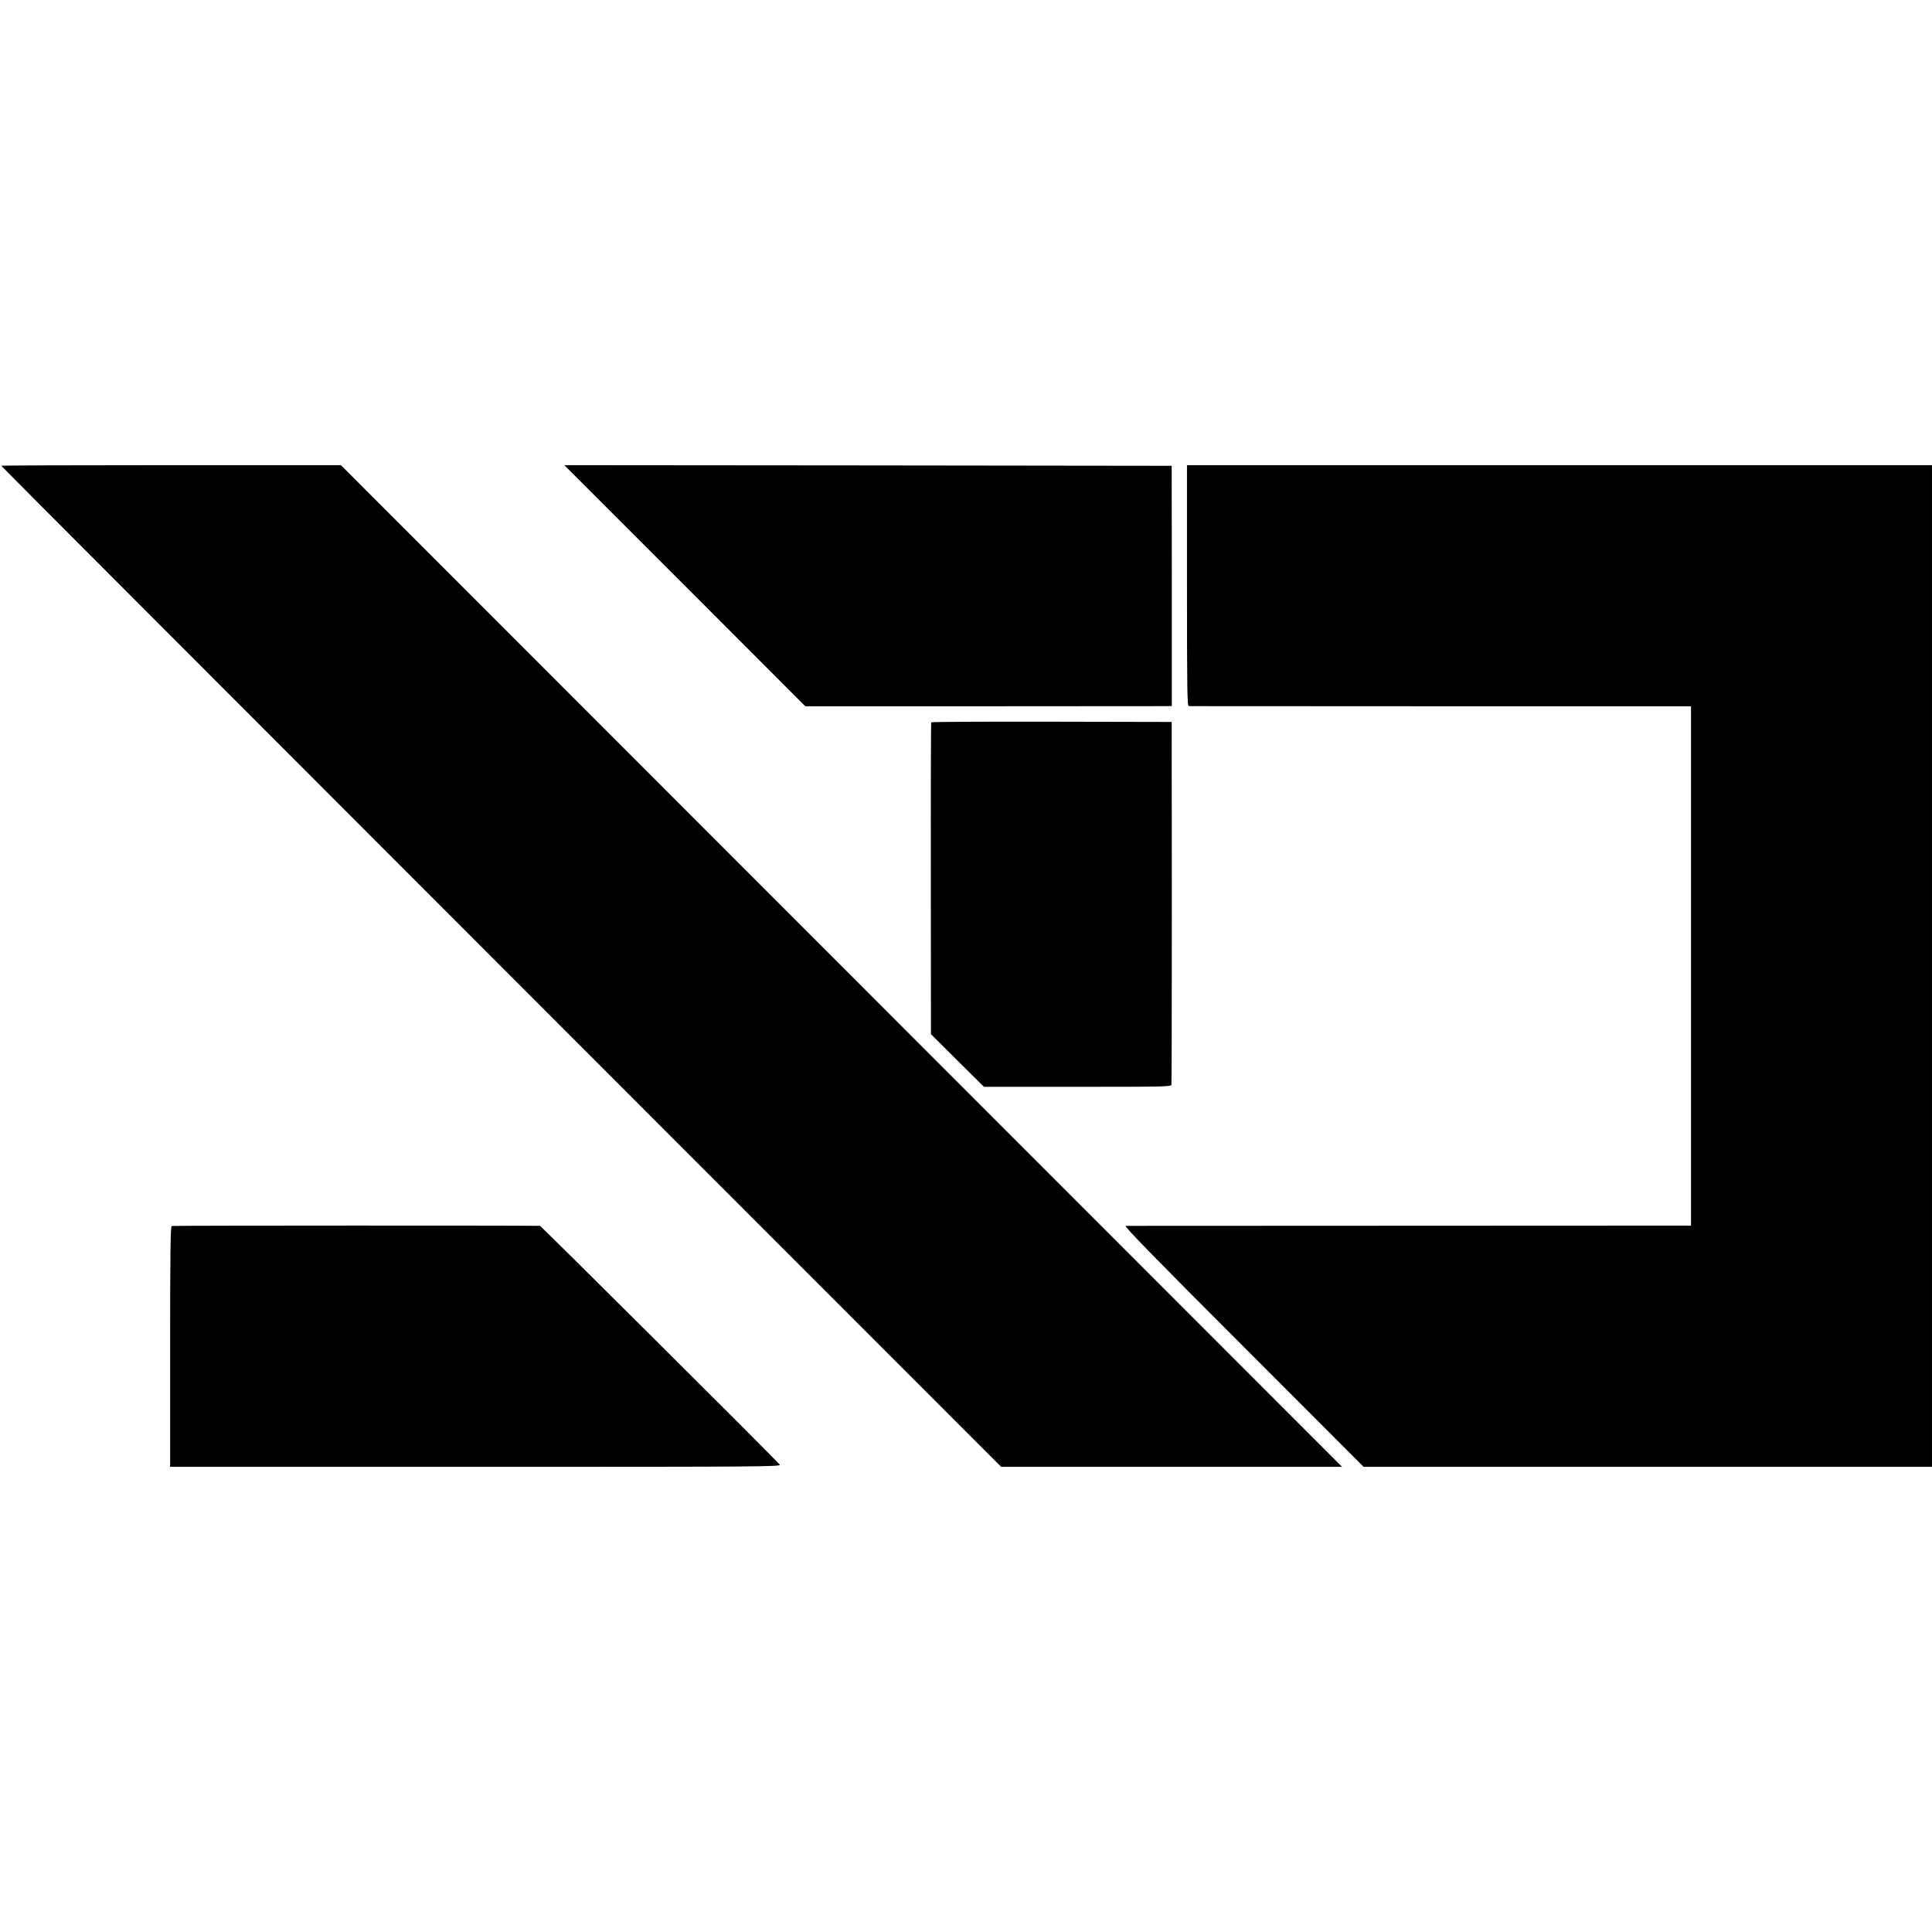
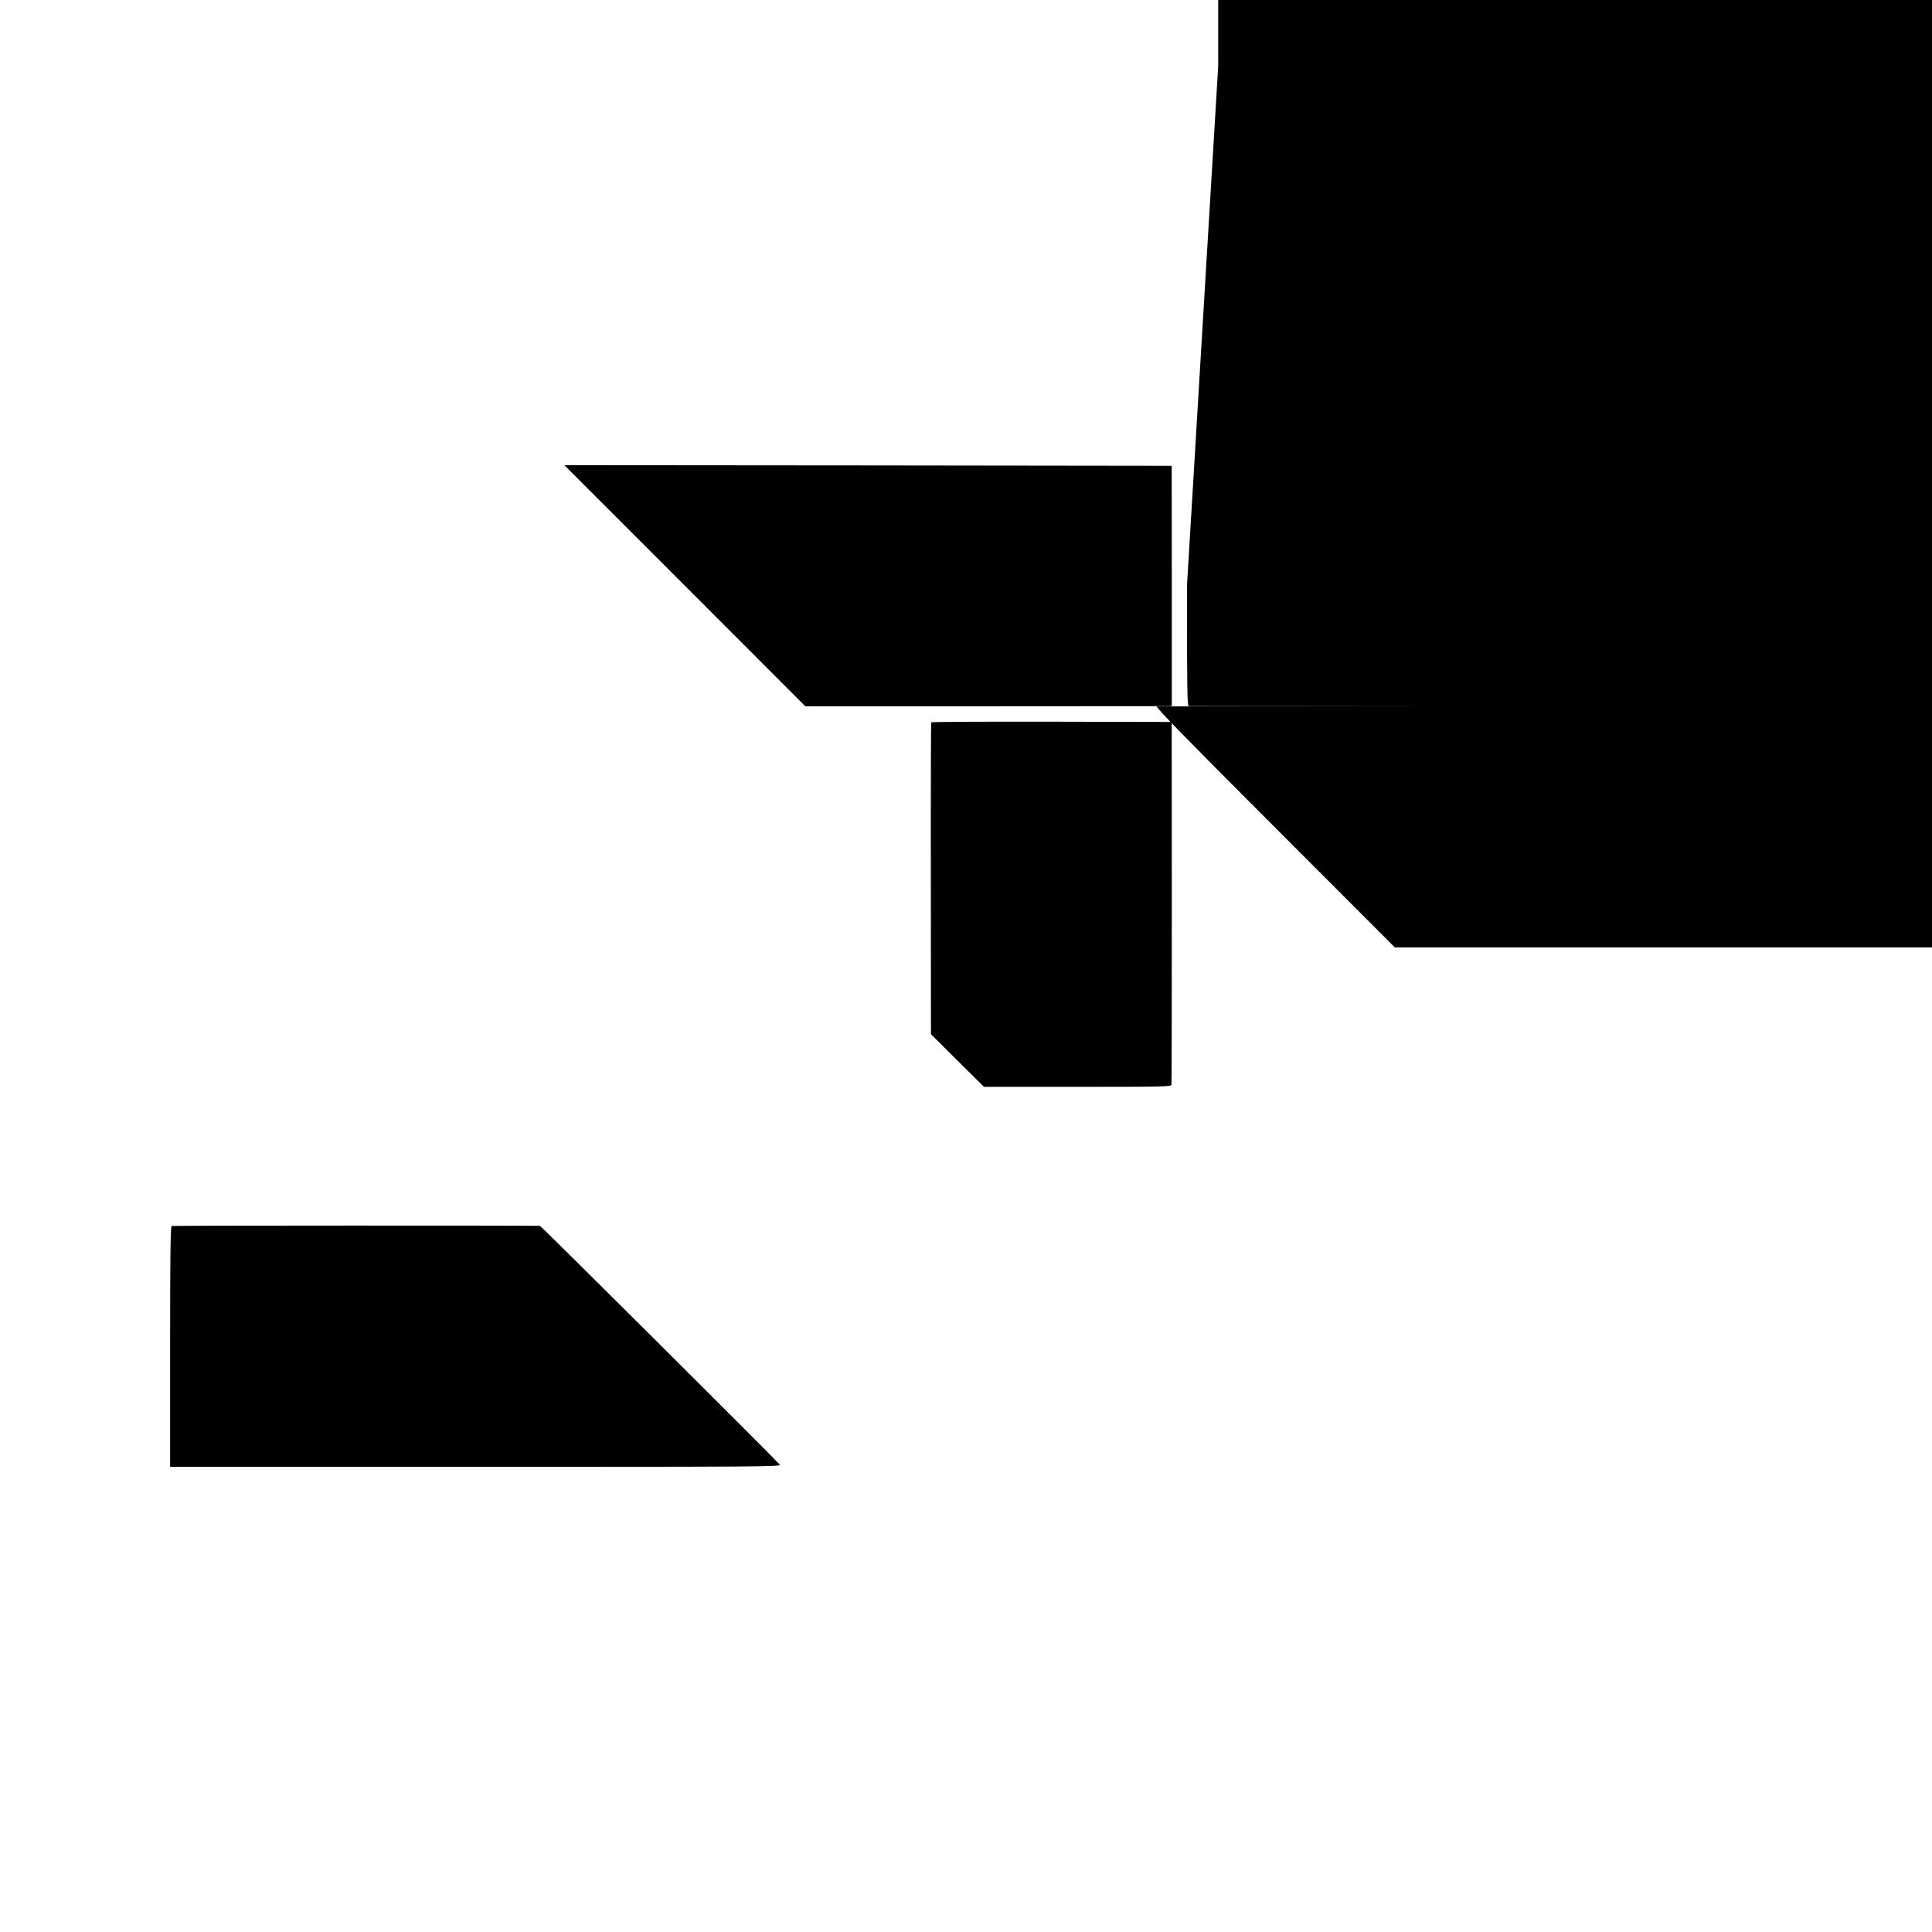
<svg xmlns="http://www.w3.org/2000/svg" version="1.0" width="1516pt" height="1516pt" viewBox="0 0 1516 1516" preserveAspectRatio="xMidYMid meet">
  <g transform="translate(0,1516) scale(0.1,-0.1)" fill="#000000" stroke="none">
-     <path d="M10 11505 c0 -3 1765 -1771 3923 -3930 l3923 -3925 1337 0 1338 0 -3928 3930 -3928 3930 -1332 0 c-733 0 -1333 -2 -1333 -5z" />
    <path d="M5374 10564 l945 -946 1403 0 c772 0 1419 1 1438 1 l35 1 0 942 -1 943 -2383 3 -2383 2 946 -946z" />
-     <path d="M9314 10565 c0 -847 2 -945 15 -946 9 0 899 -1 1978 -1 l1962 0 0 -2038 0 -2037 -2207 -1 c-1214 0 -2217 -1 -2229 -1 -16 -1 216 -239 923 -946 l944 -945 2230 0 2230 0 0 3930 0 3930 -2923 0 -2923 0 0 -945z" />
+     <path d="M9314 10565 c0 -847 2 -945 15 -946 9 0 899 -1 1978 -1 c-1214 0 -2217 -1 -2229 -1 -16 -1 216 -239 923 -946 l944 -945 2230 0 2230 0 0 3930 0 3930 -2923 0 -2923 0 0 -945z" />
    <path d="M7307 9492 c-2 -4 -4 -556 -3 -1227 l1 -1220 208 -207 208 -206 733 0 c677 0 734 1 738 16 2 10 3 654 3 1432 l-1 1415 -942 2 c-518 1 -943 -1 -945 -5z" />
    <path d="M1347 5540 c-9 -4 -12 -218 -12 -948 l0 -942 2399 0 c2230 0 2397 1 2385 17 -44 52 -1873 1873 -1882 1874 -63 3 -2881 3 -2890 -1z" />
  </g>
</svg>